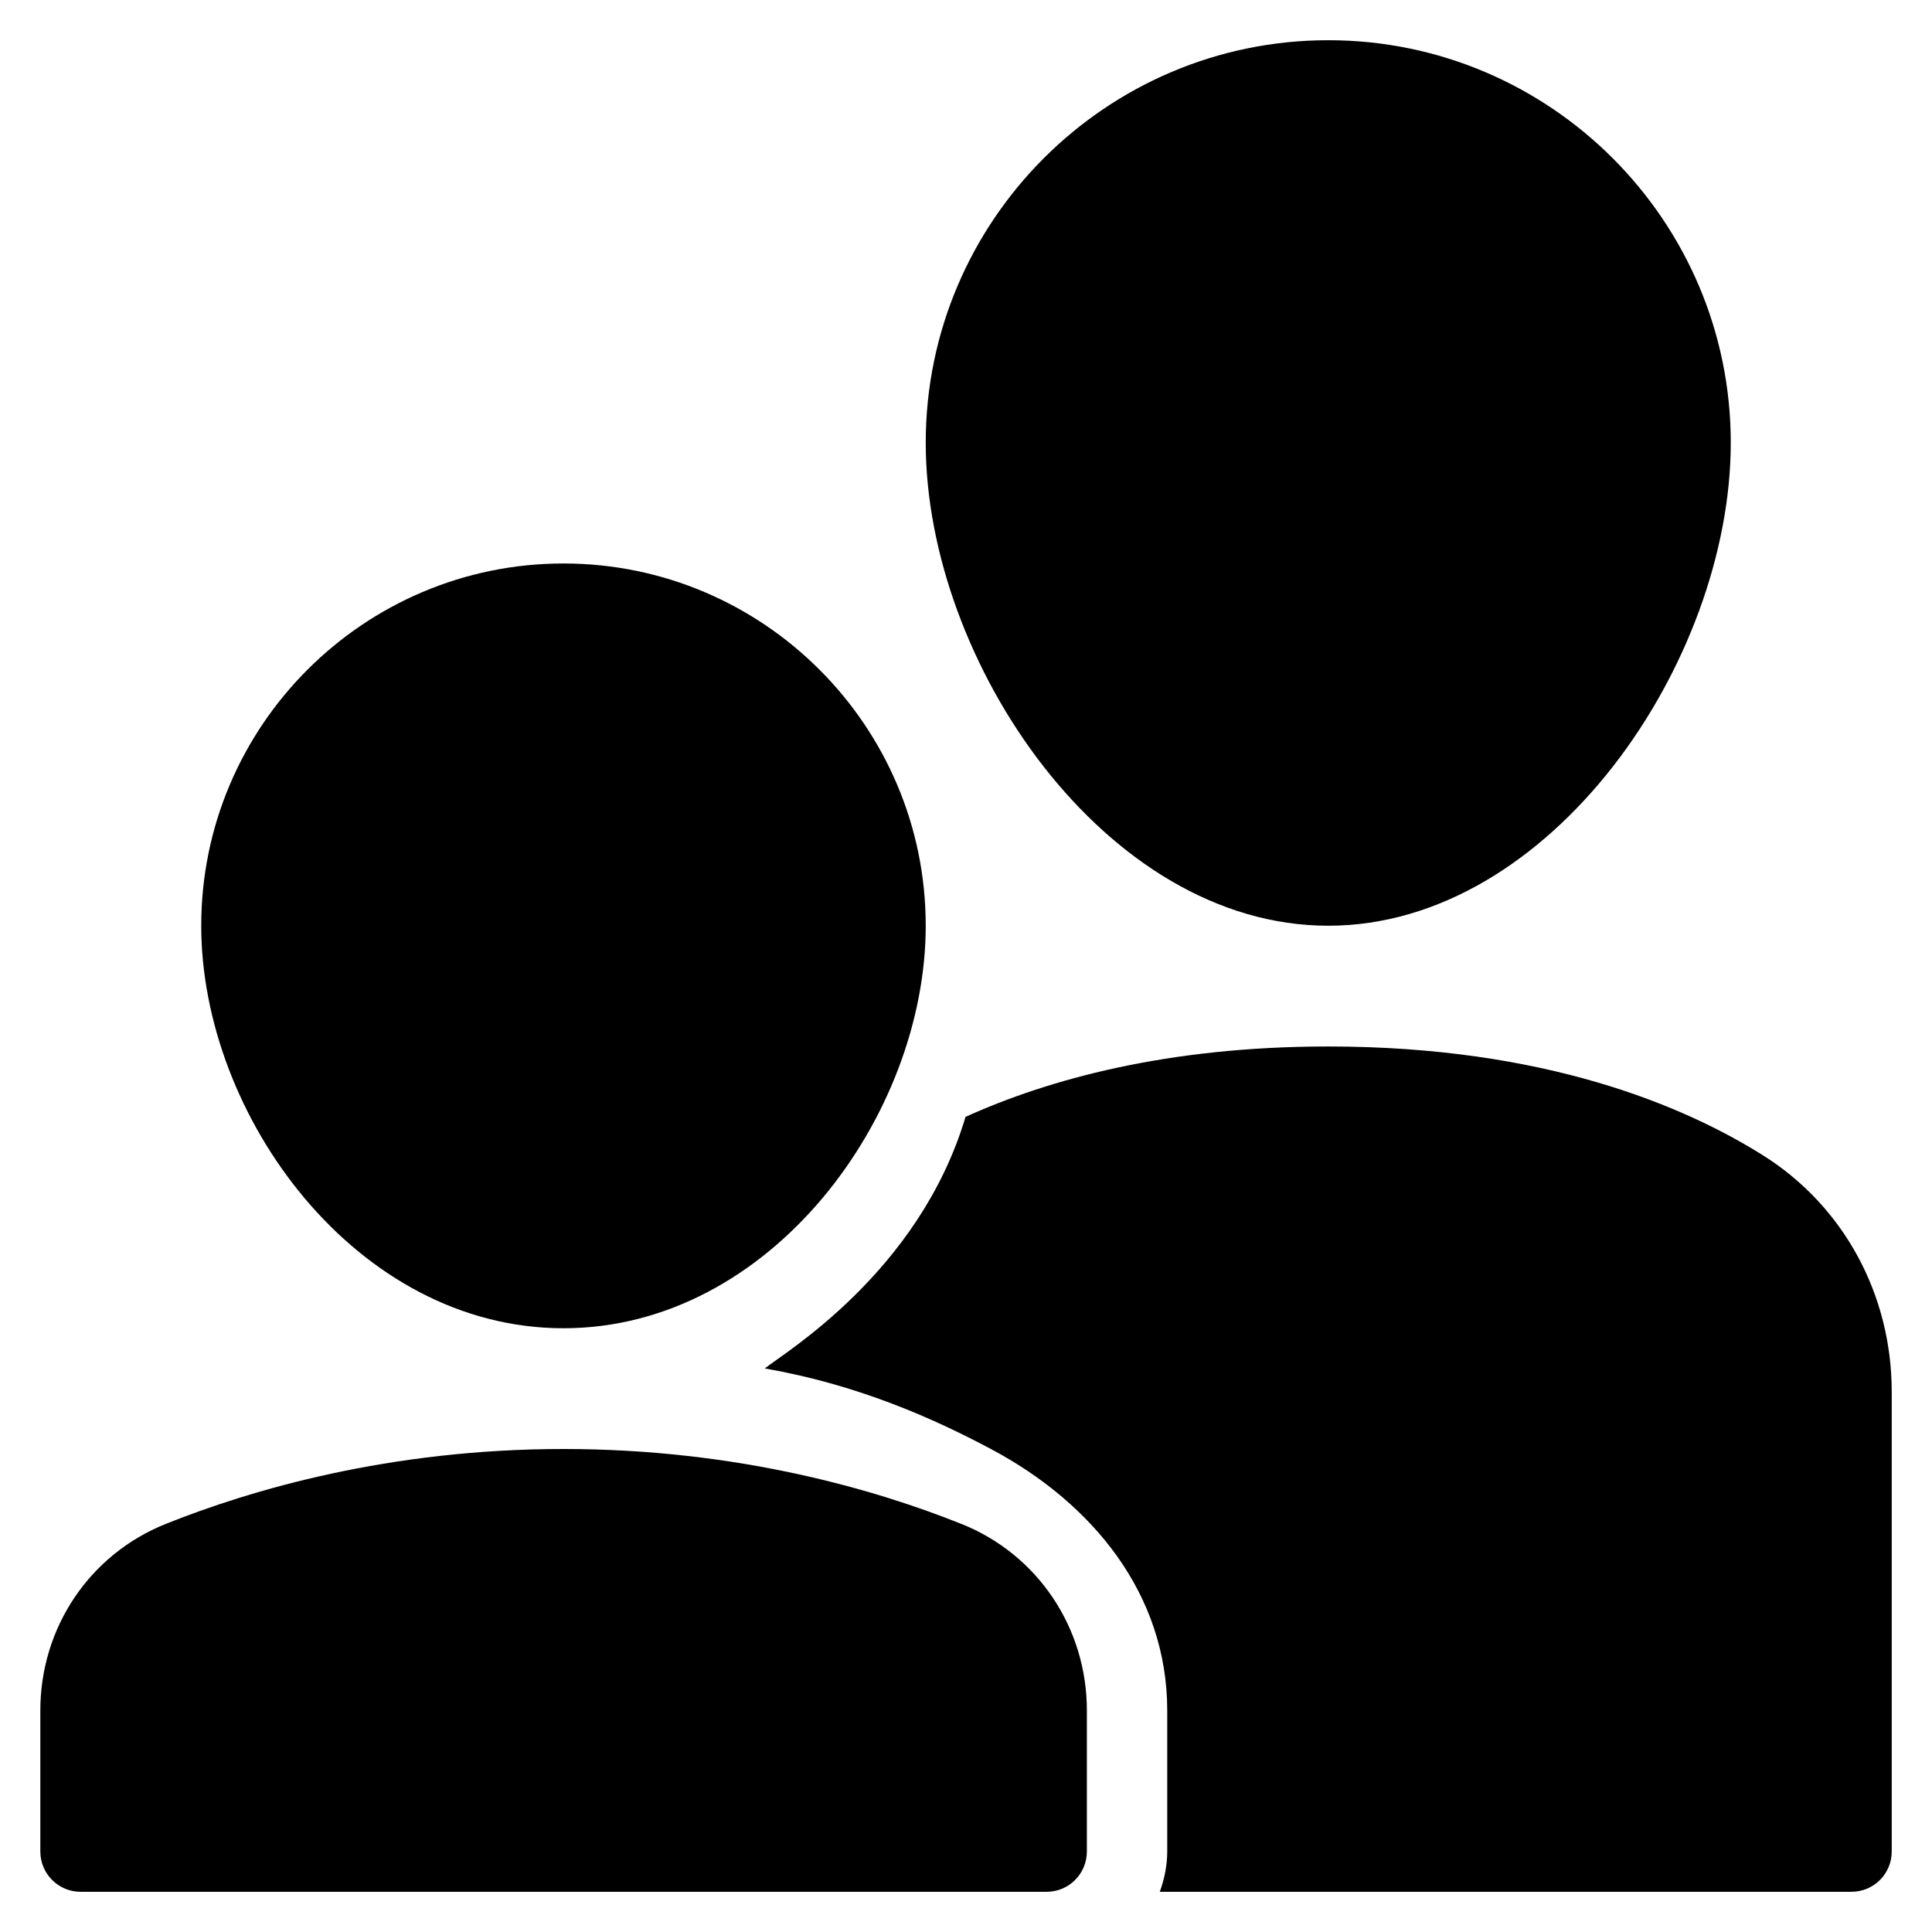
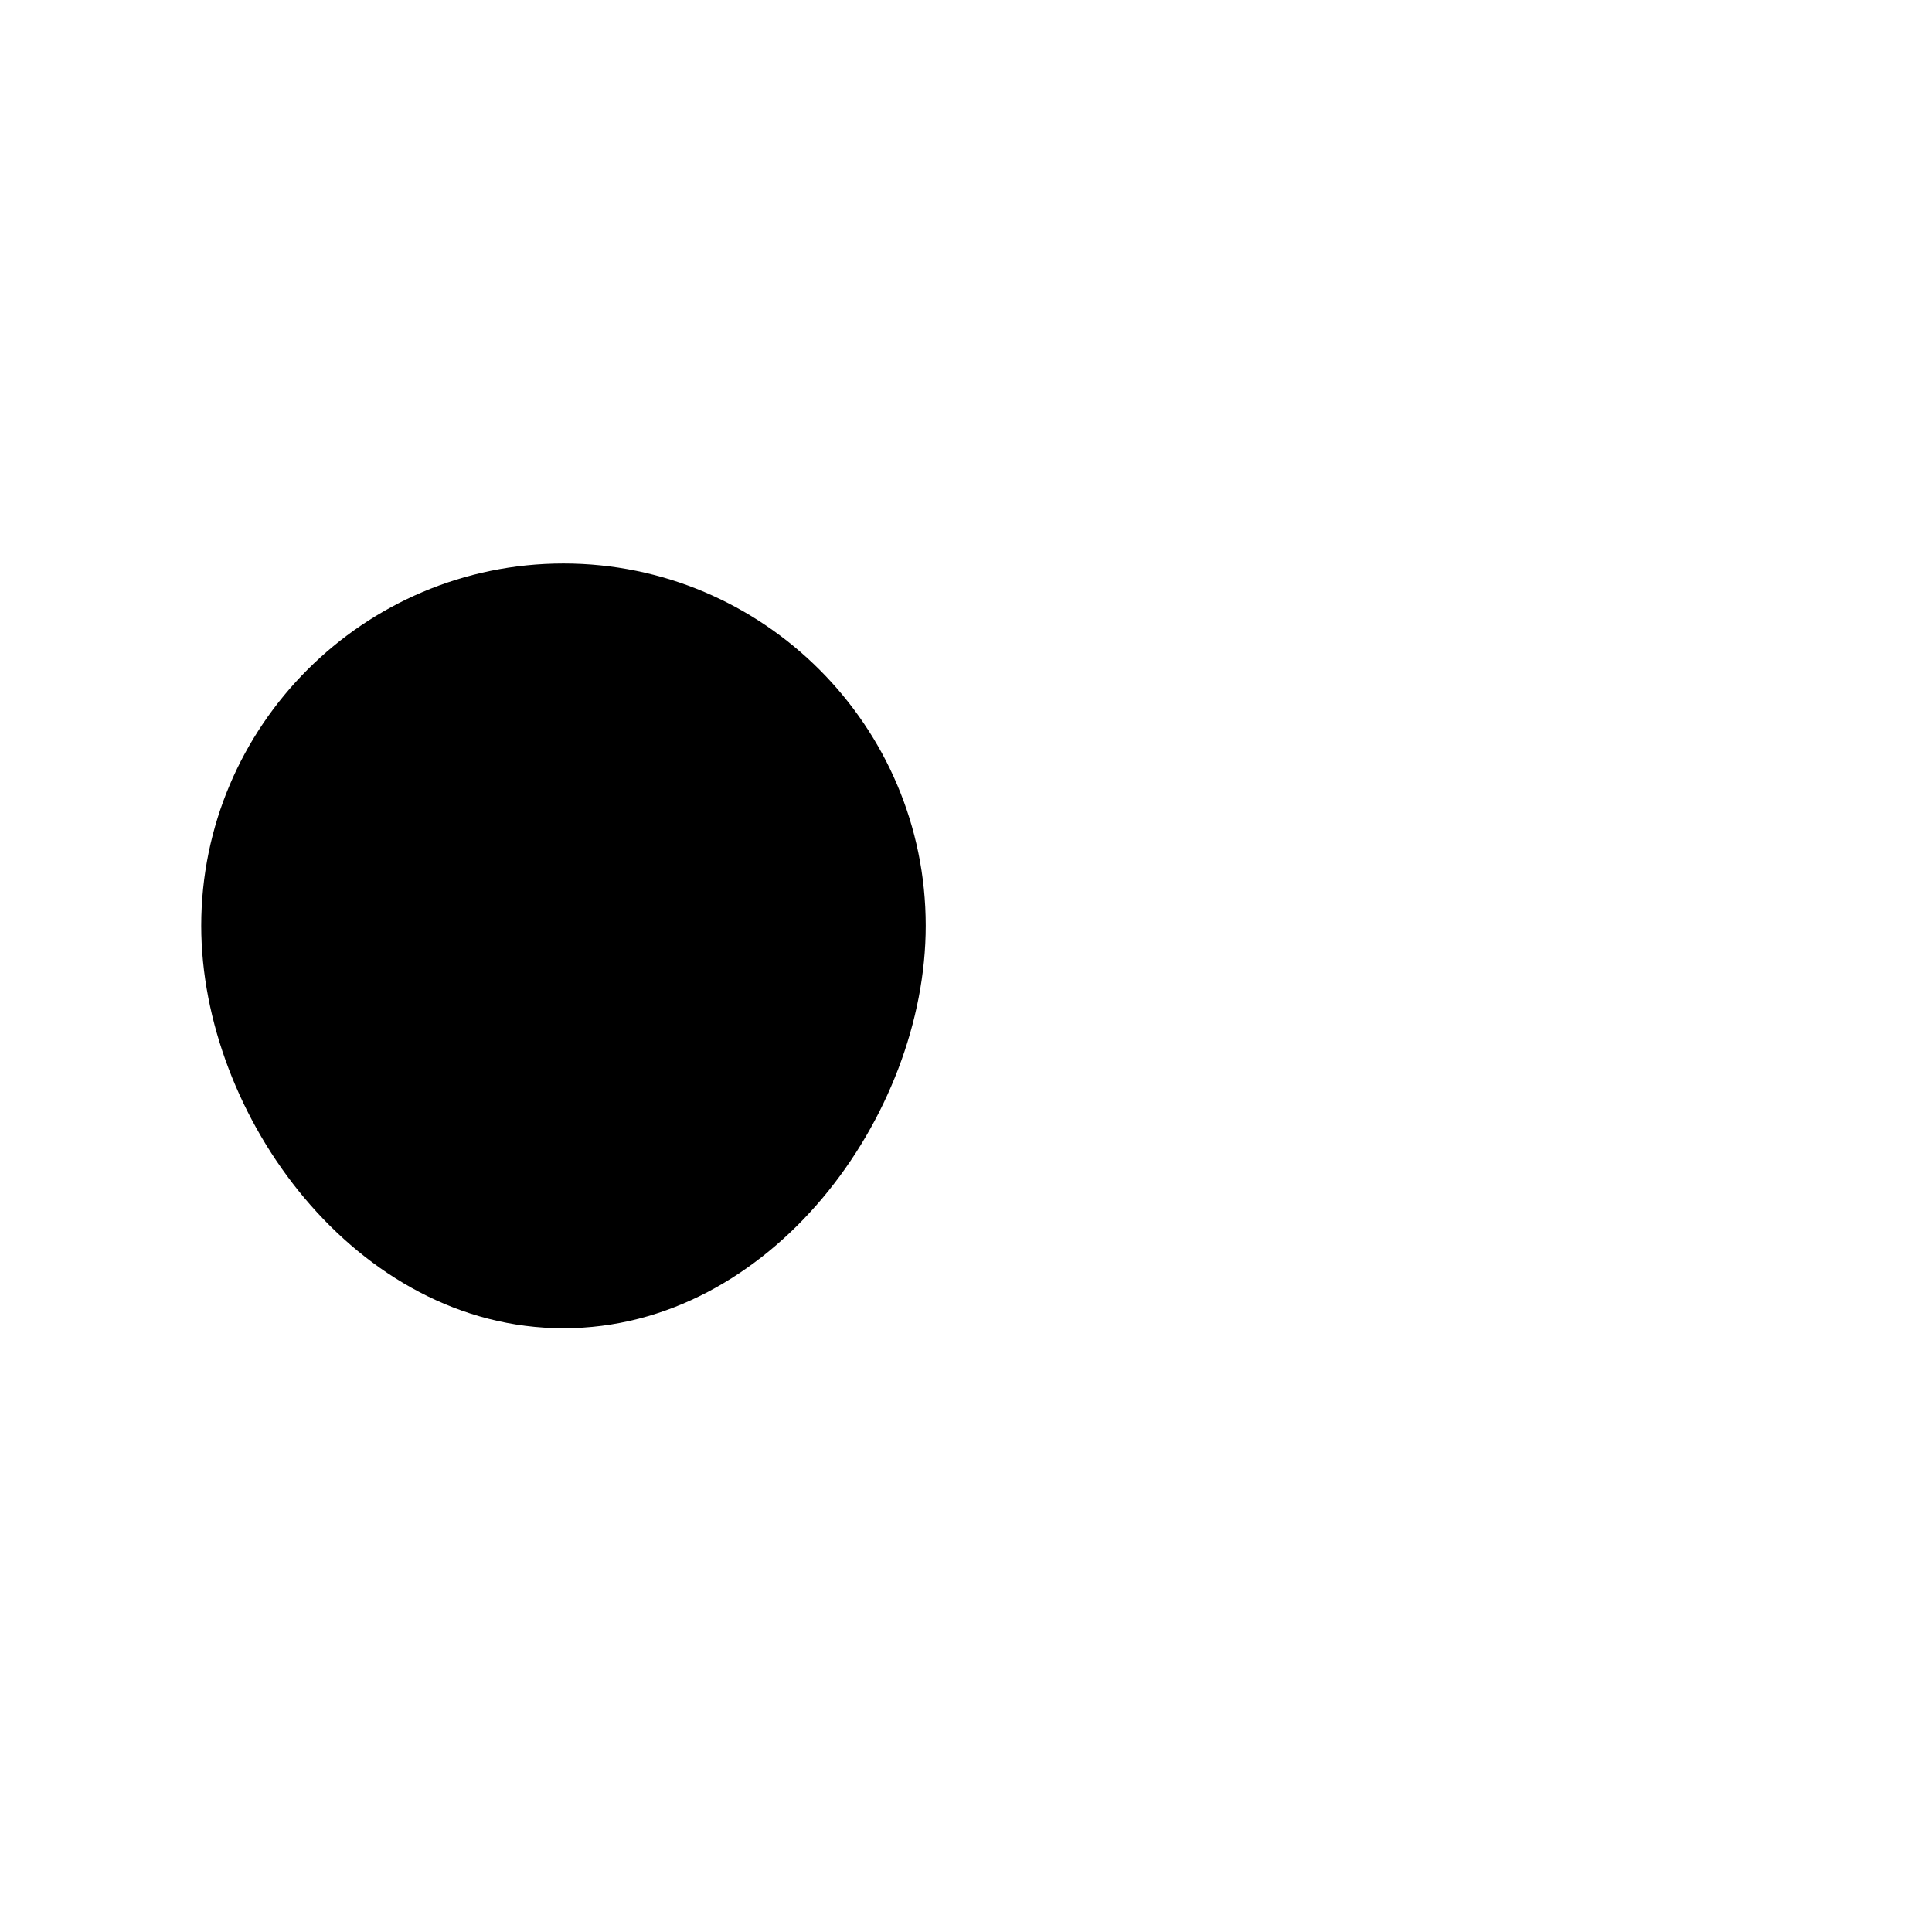
<svg xmlns="http://www.w3.org/2000/svg" version="1.1" width="32" height="32" viewBox="0 0 32 32">
  <title>parent</title>
-   <path d="M22 15.333c3.693 0 6.667-4.377 6.667-8 0-3.676-2.991-6.667-6.667-6.667s-6.667 2.991-6.667 6.667c0 3.623 2.974 8 6.667 8z" />
  <path d="M9.333 22c3.434 0 6-3.519 6-6.667 0-3.308-2.691-6-6-6s-6 2.692-6 6c0 3.147 2.566 6.667 6 6.667z" />
-   <path d="M29.204 19.138c-1.308-0.823-3.62-1.805-7.204-1.805-2.674 0-4.639 0.547-6.008 1.166-0.77 2.584-3.020 3.917-3.325 4.167 1.547 0.268 2.805 0.833 3.751 1.337 1.684 0.896 2.915 2.407 2.915 4.327v2.337c0 0.235-0.048 0.457-0.123 0.667h11.456c0.369 0 0.667-0.299 0.667-0.667v-7.611c0-1.615-0.796-3.079-2.129-3.918z" />
-   <path d="M15.923 25.241c-1.413-0.566-3.705-1.241-6.589-1.241s-5.176 0.675-6.589 1.241c-1.261 0.505-2.077 1.718-2.077 3.089v2.337c0 0.368 0.298 0.667 0.667 0.667h16c0.369 0 0.667-0.299 0.667-0.667v-2.337c0-1.371-0.816-2.584-2.077-3.089z" />
</svg>